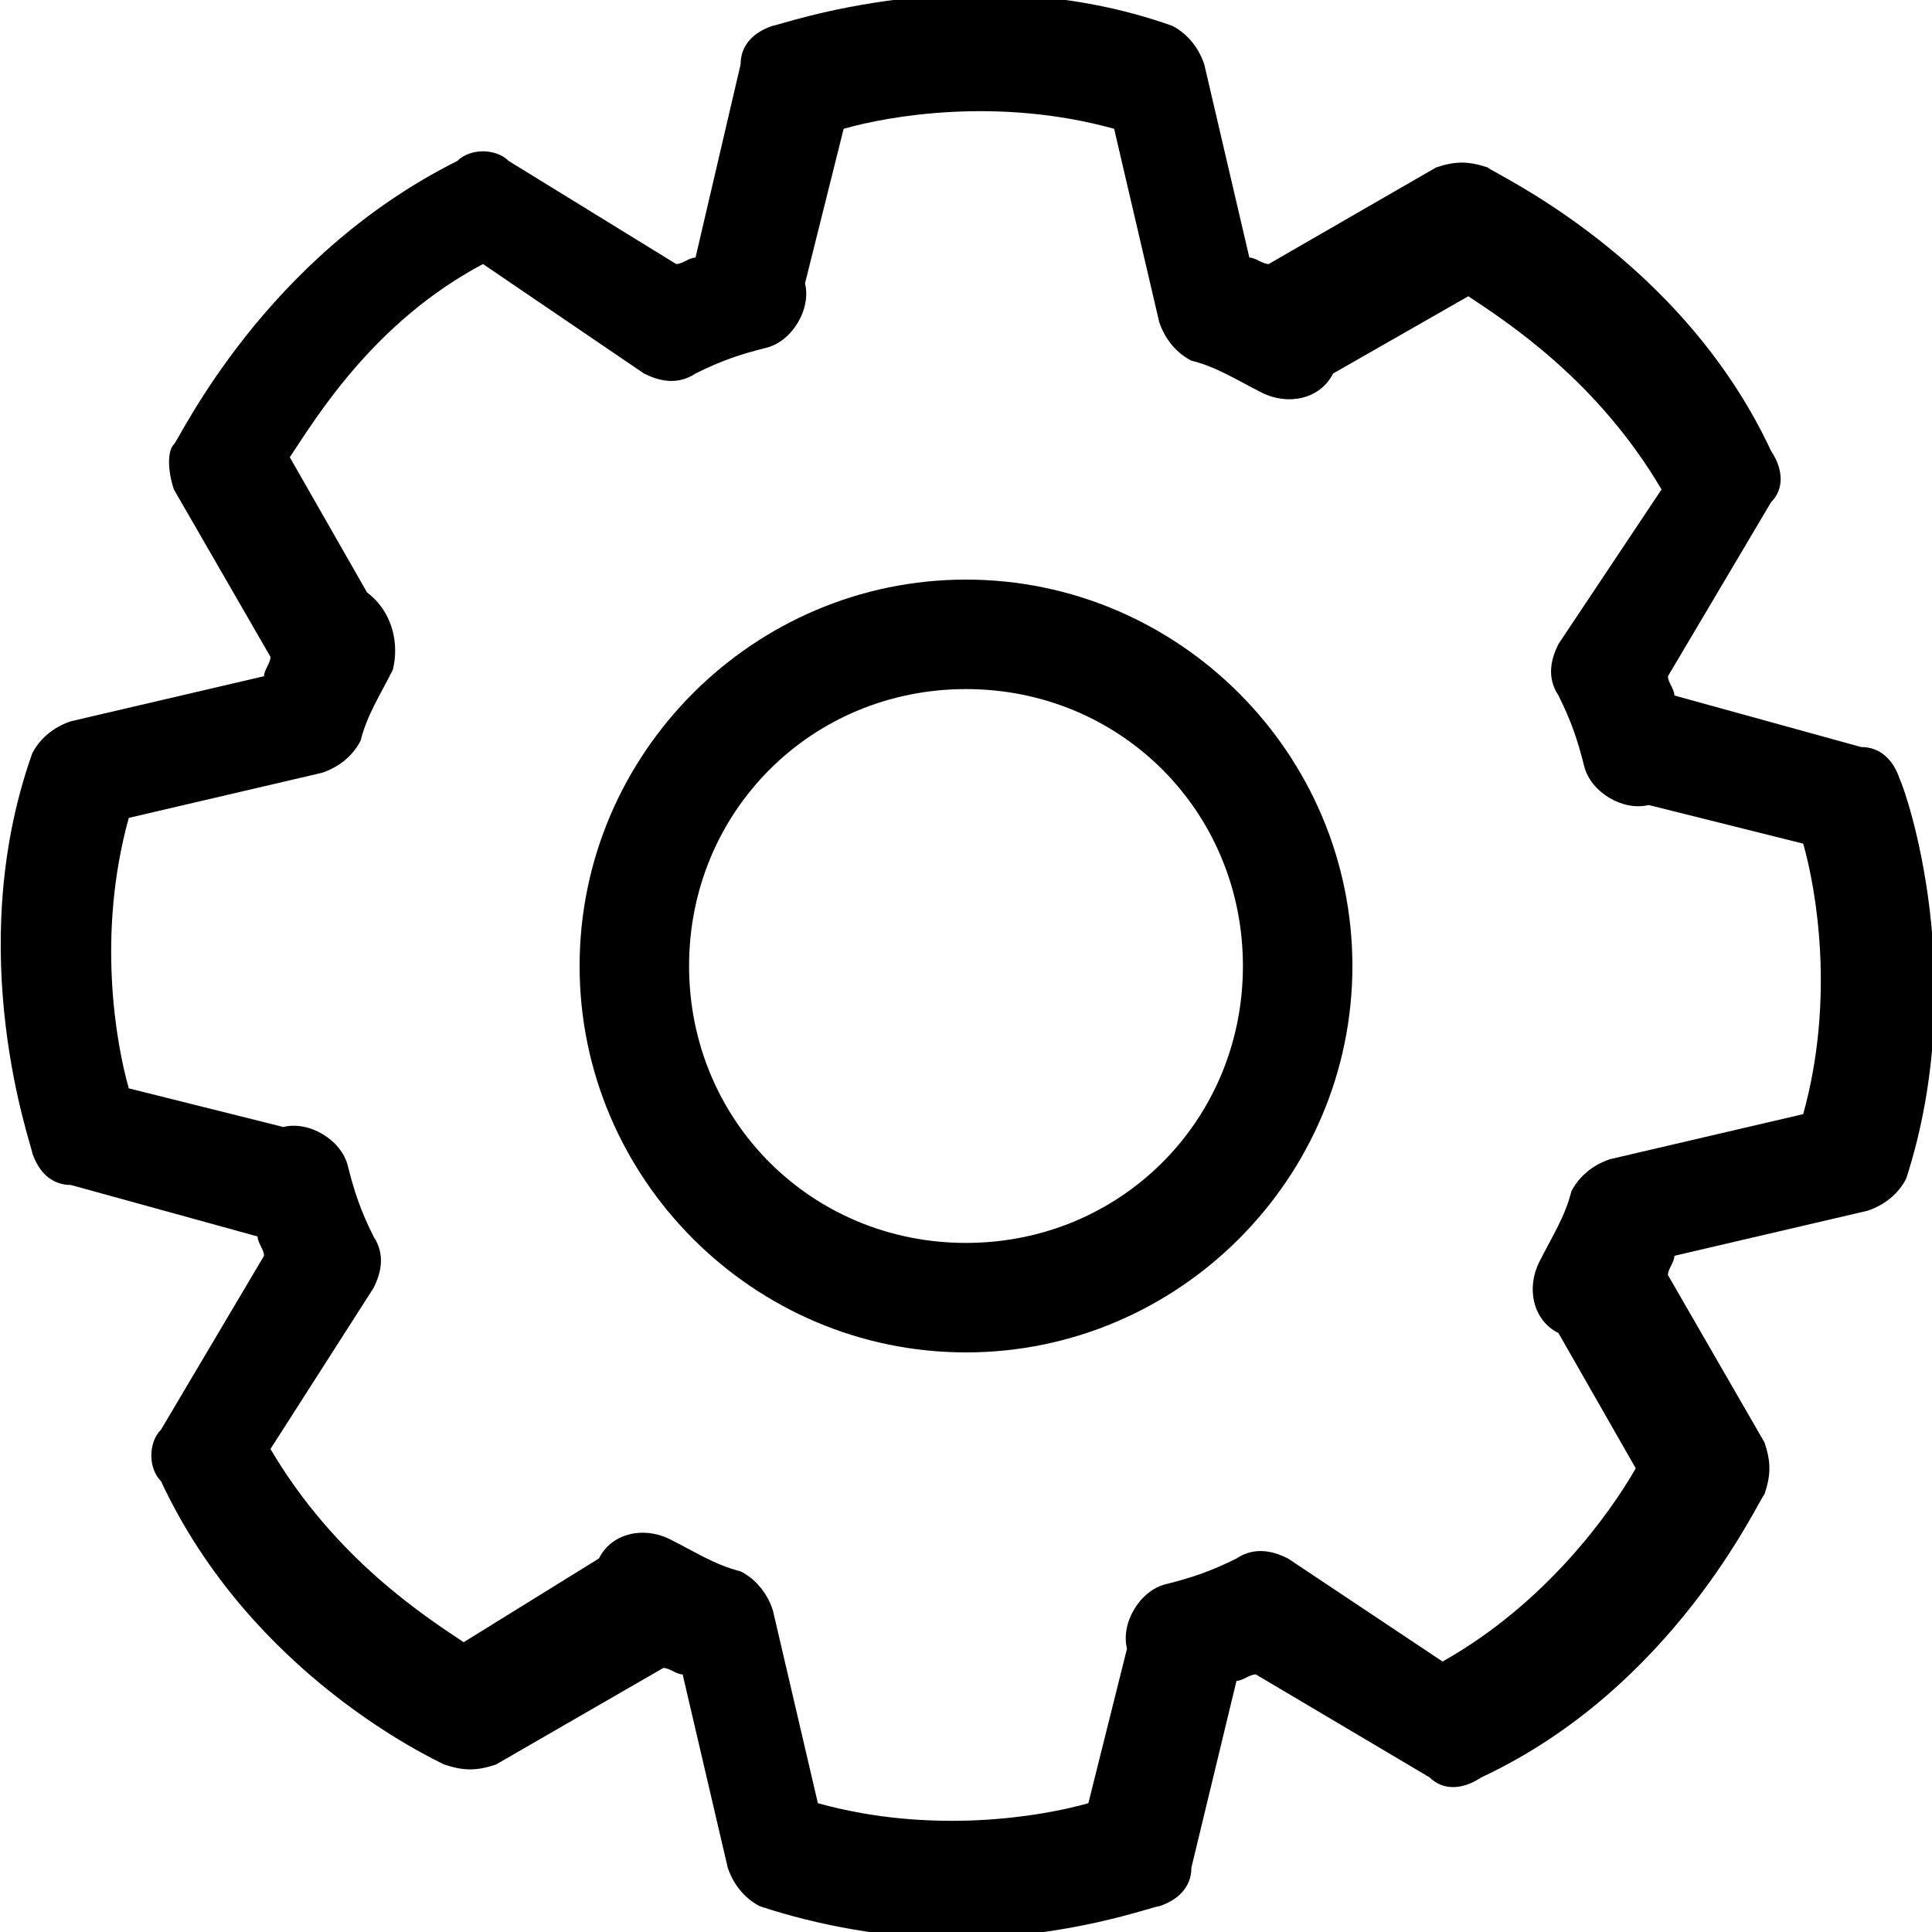
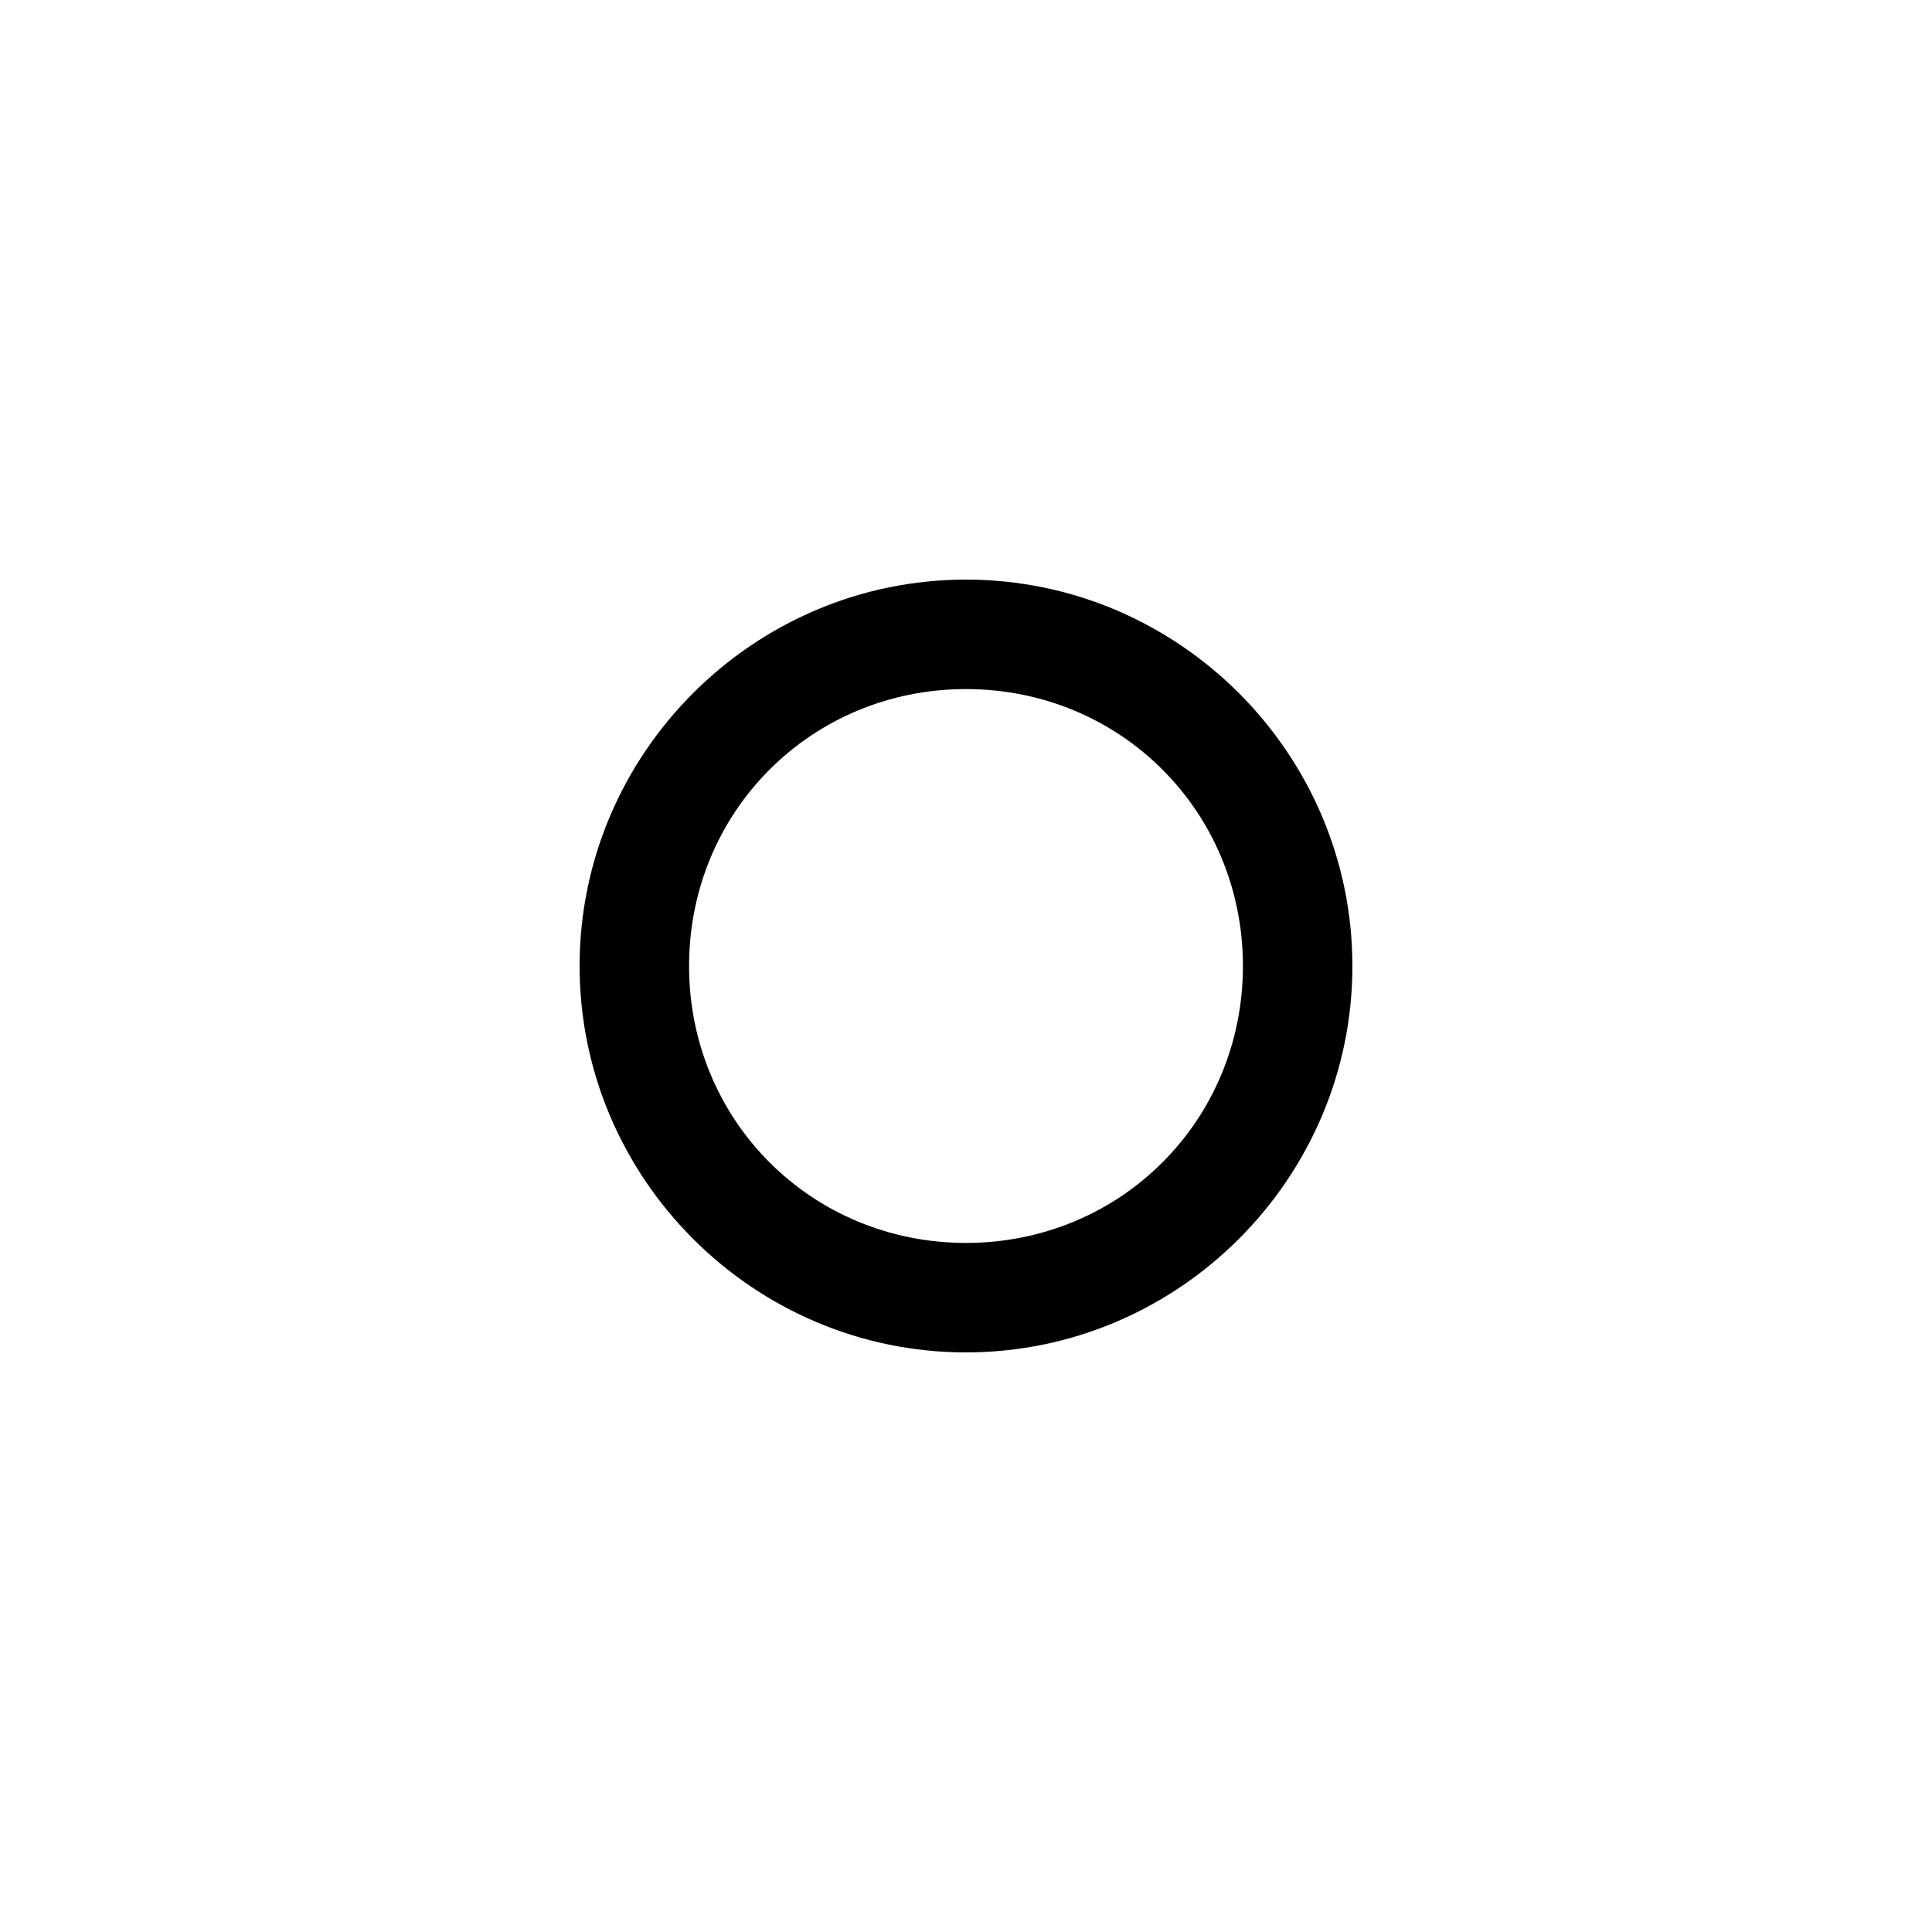
<svg xmlns="http://www.w3.org/2000/svg" version="1.1" id="Layer_1" x="0px" y="0px" viewBox="0 0 30 30" style="enable-background:new 0 0 30 30;" xml:space="preserve">
  <g>
-     <path d="M29.5,12.1c-0.1-0.3-0.3-0.5-0.6-0.5L26,10.8c0-0.1-0.1-0.2-0.1-0.3l1.6-2.7c0.2-0.2,0.2-0.5,0-0.8c-1.4-3-4.3-4.3-4.4-4.4   c-0.3-0.1-0.5-0.1-0.8,0l-2.6,1.5c-0.1,0-0.2-0.1-0.3-0.1l-0.7-3c-0.1-0.3-0.3-0.5-0.5-0.6c-3.1-1.1-6.1,0-6.2,0   c-0.3,0.1-0.5,0.3-0.5,0.6L10.8,4c-0.1,0-0.2,0.1-0.3,0.1L7.9,2.5c-0.2-0.2-0.6-0.2-0.8,0c-3,1.5-4.3,4.3-4.4,4.4   C2.6,7,2.6,7.3,2.7,7.6l1.5,2.6c0,0.1-0.1,0.2-0.1,0.3l-3,0.7c-0.3,0.1-0.5,0.3-0.6,0.5c-1.1,3.1,0,6.1,0,6.2   c0.1,0.3,0.3,0.5,0.6,0.5L4,19.2c0,0.1,0.1,0.2,0.1,0.3l-1.6,2.7c-0.2,0.2-0.2,0.6,0,0.8c1.4,3,4.2,4.3,4.4,4.4   c0.3,0.1,0.5,0.1,0.8,0l2.6-1.5c0.1,0,0.2,0.1,0.3,0.1l0.7,3c0.1,0.3,0.3,0.5,0.5,0.6c0.9,0.3,2,0.5,3,0.5c1.8,0,3.1-0.5,3.2-0.5   c0.3-0.1,0.5-0.3,0.5-0.6l0.7-2.9c0.1,0,0.2-0.1,0.3-0.1l2.7,1.6c0.2,0.2,0.5,0.2,0.8,0c3-1.4,4.3-4.3,4.4-4.4   c0.1-0.3,0.1-0.5,0-0.8l-1.5-2.6c0-0.1,0.1-0.2,0.1-0.3l3-0.7c0.3-0.1,0.5-0.3,0.6-0.5C30.6,15.2,29.6,12.3,29.5,12.1z M28,17.3   l-3,0.7c-0.3,0.1-0.5,0.3-0.6,0.5c-0.1,0.4-0.3,0.7-0.5,1.1c-0.2,0.4-0.1,0.9,0.3,1.1l1.2,2.1c-0.4,0.7-1.4,2.1-3,3L20,24.2   c-0.2-0.1-0.5-0.2-0.8,0c-0.4,0.2-0.7,0.3-1.1,0.4c-0.4,0.1-0.7,0.6-0.6,1L16.9,28c-0.7,0.2-2.4,0.5-4.2,0l-0.7-3   c-0.1-0.3-0.3-0.5-0.5-0.6c-0.4-0.1-0.7-0.3-1.1-0.5c-0.4-0.2-0.9-0.1-1.1,0.3l-2.1,1.3c-0.6-0.4-2-1.3-3-3L5.8,20   c0.1-0.2,0.2-0.5,0-0.8c-0.2-0.4-0.3-0.7-0.4-1.1c-0.1-0.4-0.6-0.7-1-0.6L2,16.9c-0.2-0.7-0.5-2.4,0-4.2l3-0.7   c0.3-0.1,0.5-0.3,0.6-0.5c0.1-0.4,0.3-0.7,0.5-1.1C6.2,10,6.1,9.5,5.7,9.2L4.5,7.1c0.4-0.6,1.3-2.1,3-3L10,5.8   c0.2,0.1,0.5,0.2,0.8,0c0.4-0.2,0.7-0.3,1.1-0.4c0.4-0.1,0.7-0.6,0.6-1L13.1,2c0.7-0.2,2.4-0.5,4.2,0l0.7,3   c0.1,0.3,0.3,0.5,0.5,0.6c0.4,0.1,0.7,0.3,1.1,0.5c0.4,0.2,0.9,0.1,1.1-0.3l2.1-1.2c0.6,0.4,2,1.3,3,3L24.2,10   c-0.1,0.2-0.2,0.5,0,0.8c0.2,0.4,0.3,0.7,0.4,1.1c0.1,0.4,0.6,0.7,1,0.6l2.4,0.6C28.2,13.8,28.5,15.5,28,17.3z" />
    <path d="M15,9c-3.3,0-6,2.7-6,6s2.7,6,6,6c3.3,0,6-2.7,6-6S18.3,9,15,9z M15,19.3c-2.4,0-4.3-1.9-4.3-4.3c0-2.4,1.9-4.3,4.3-4.3   c2.4,0,4.3,1.9,4.3,4.3C19.3,17.4,17.4,19.3,15,19.3z" />
  </g>
</svg>